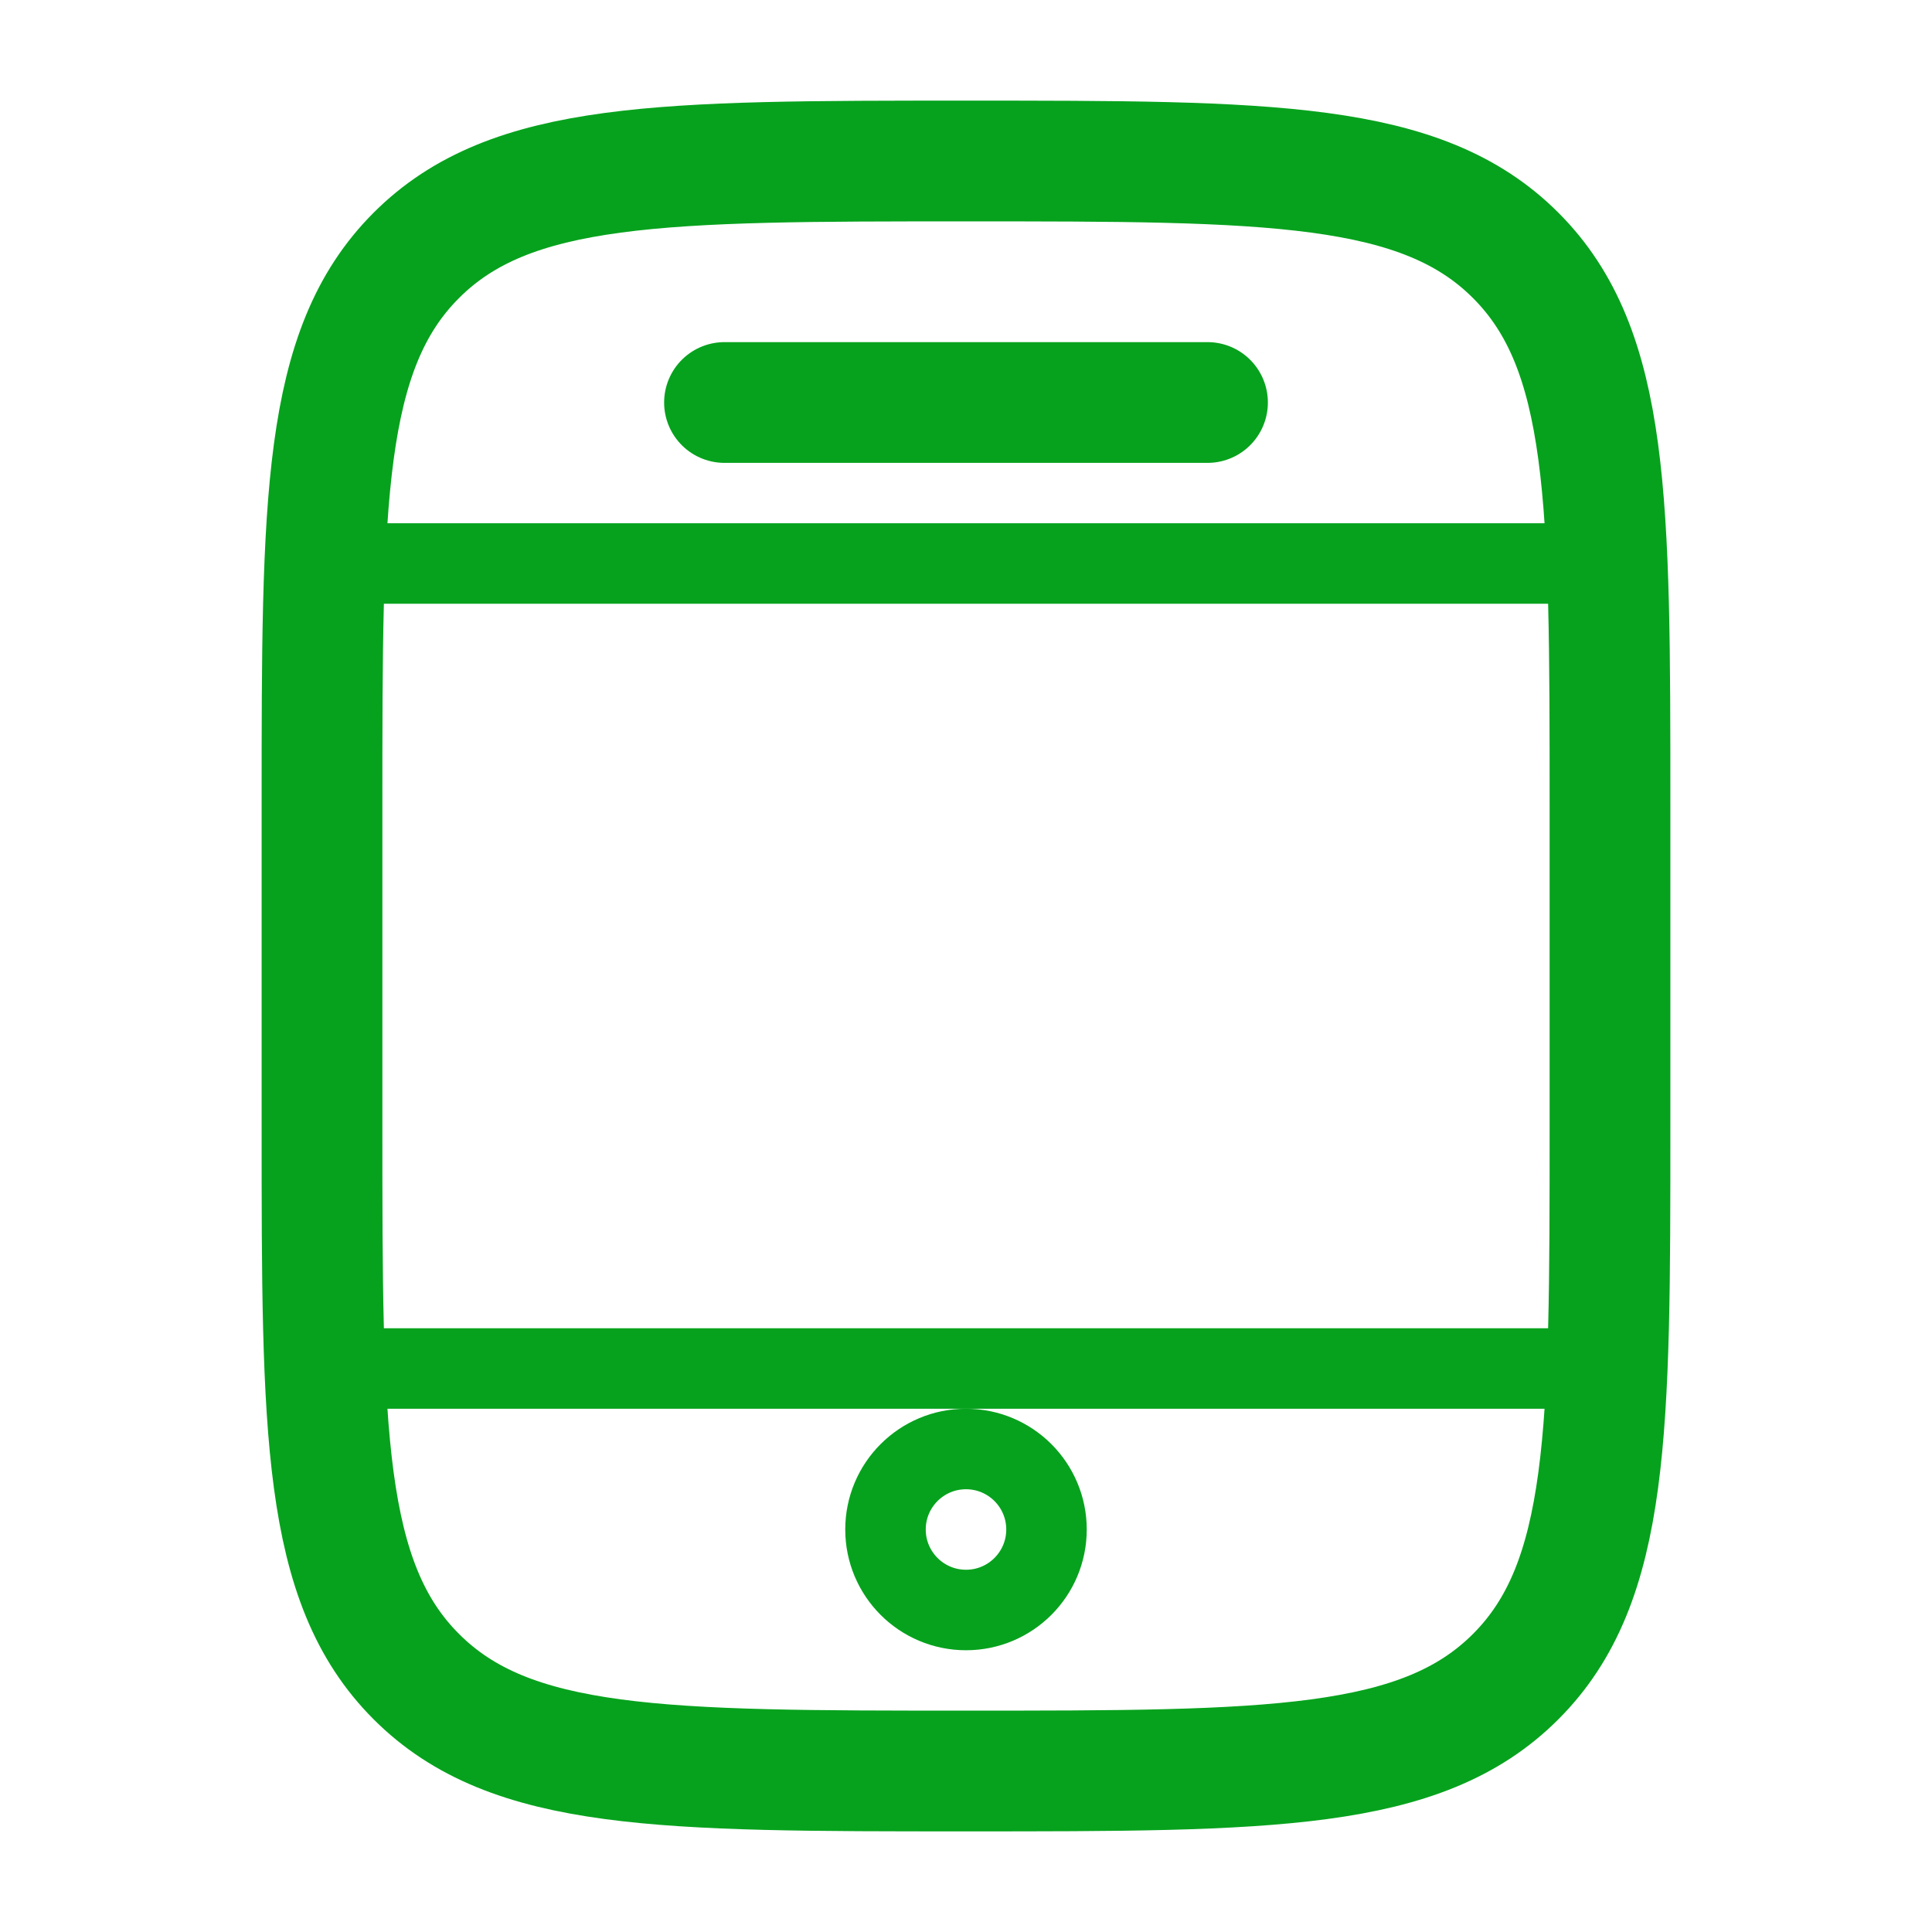
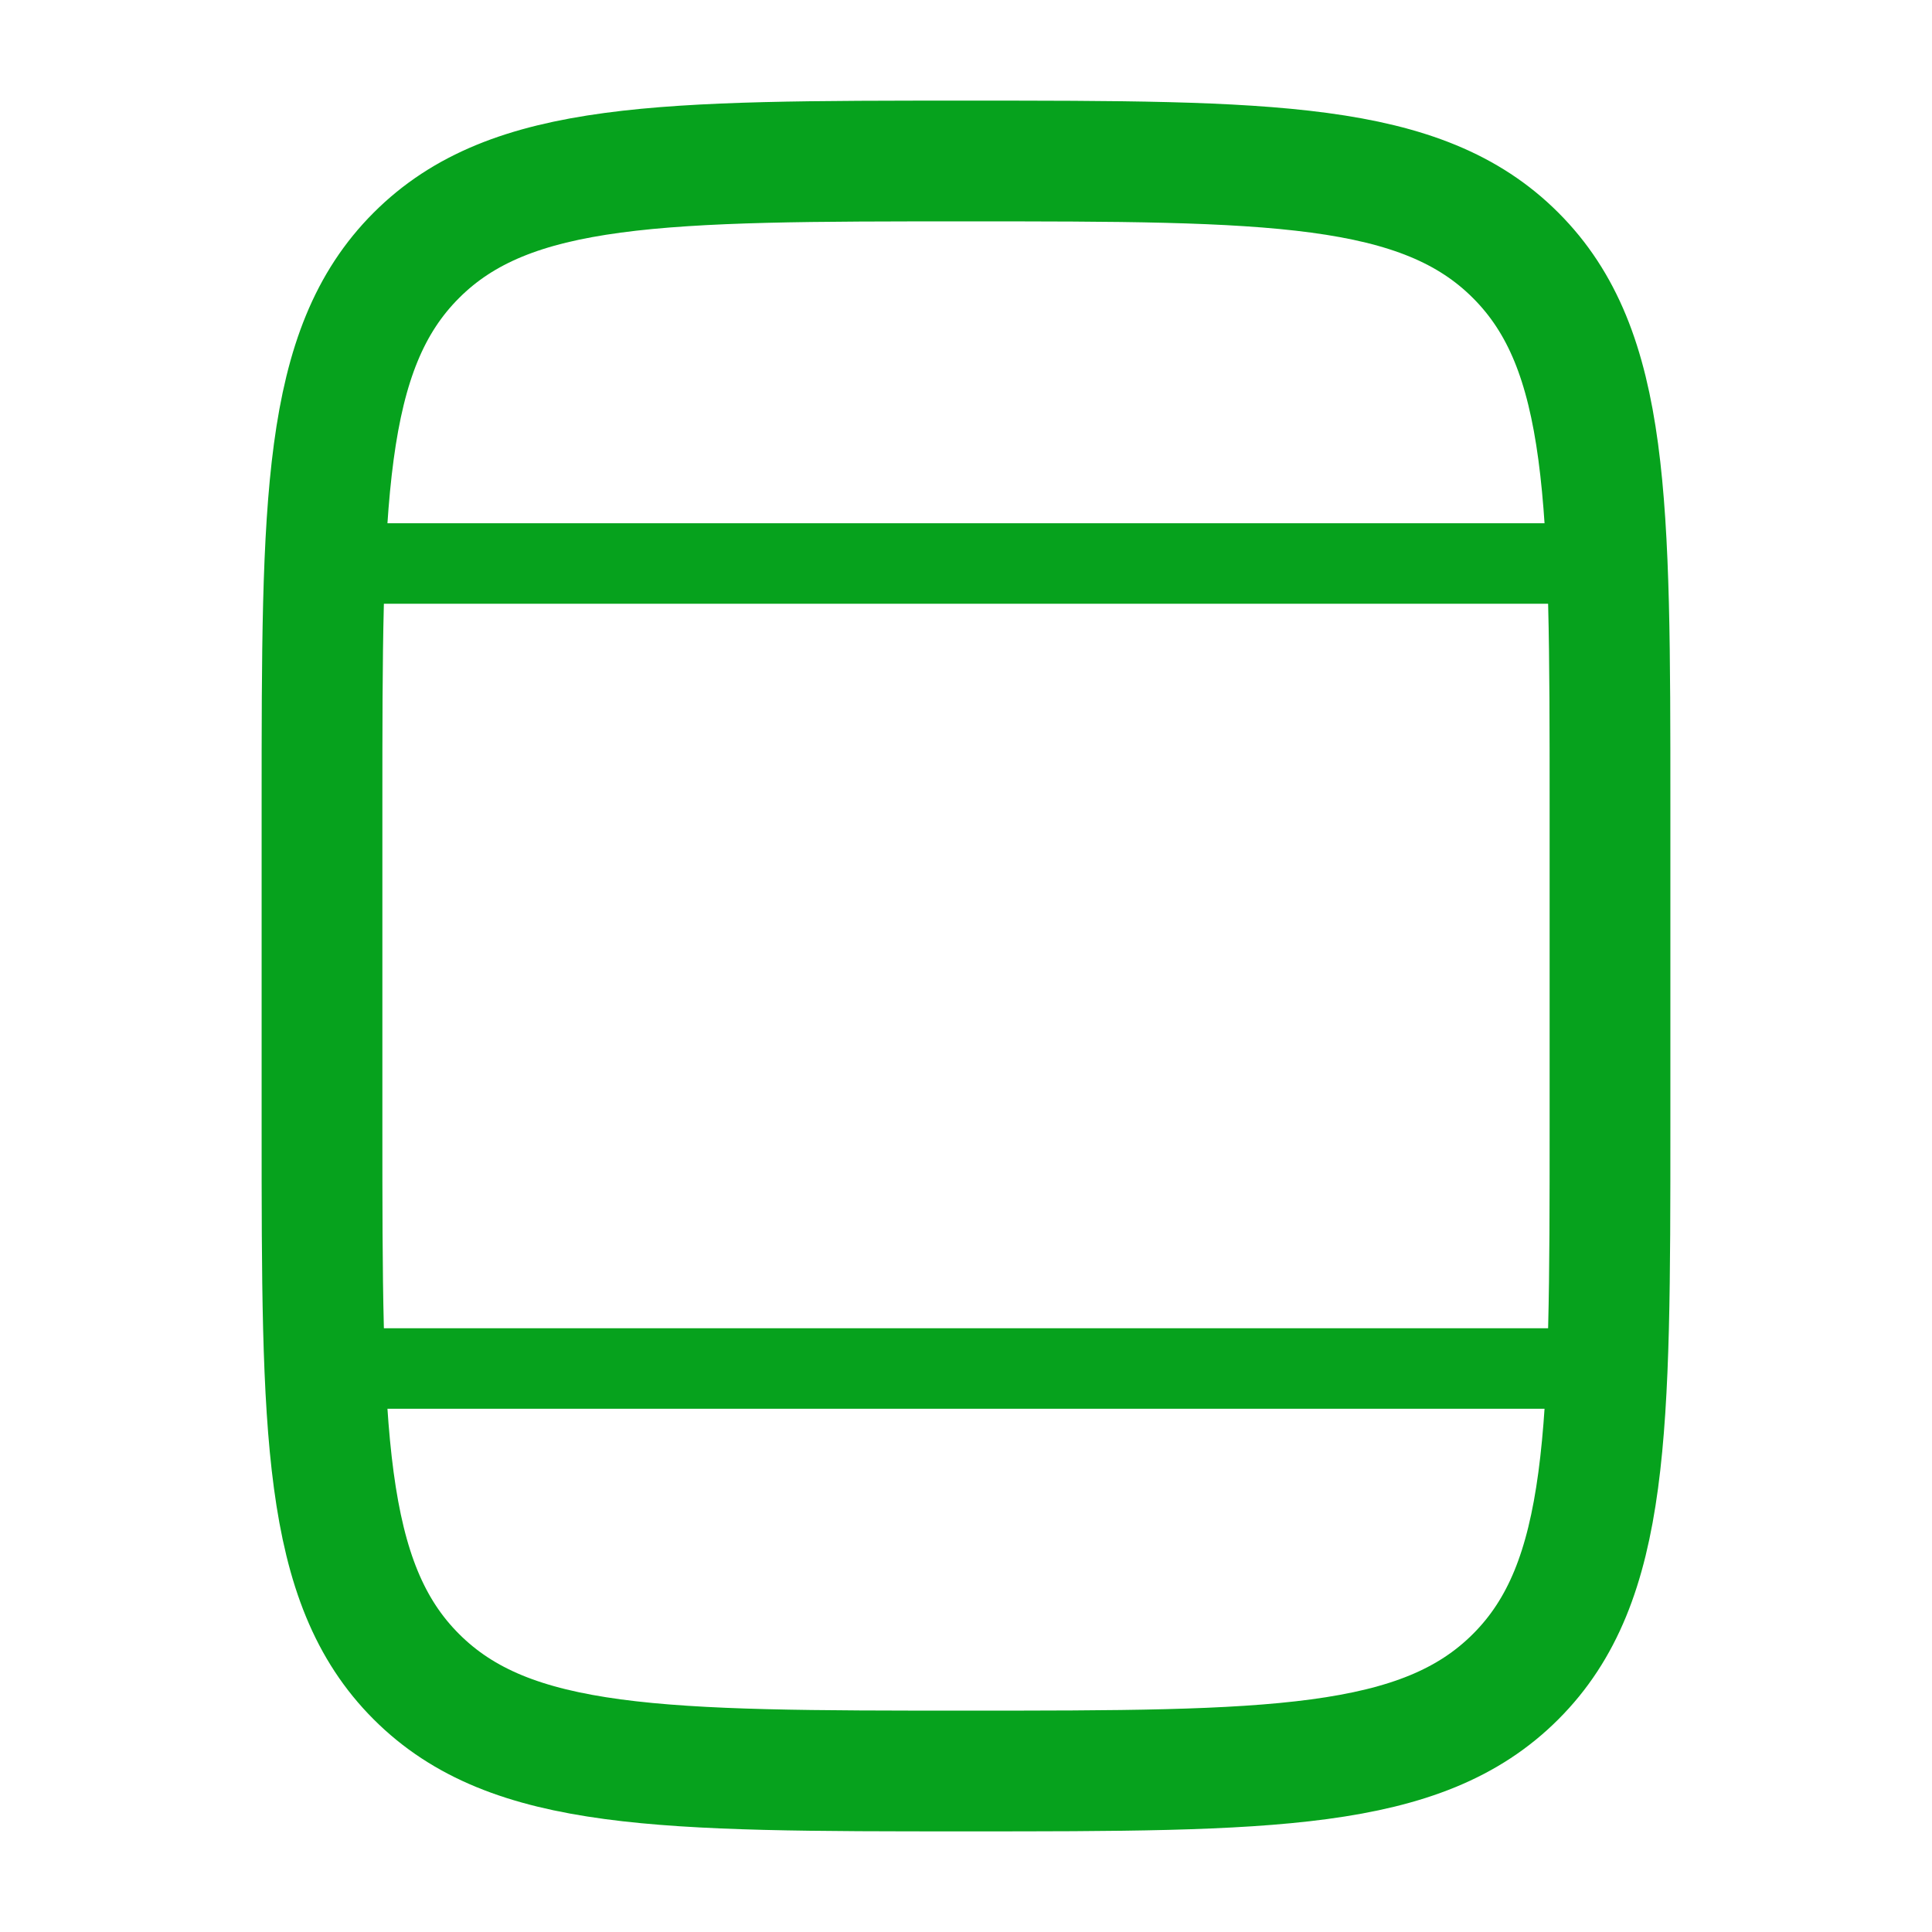
<svg xmlns="http://www.w3.org/2000/svg" width="800px" height="800px" viewBox="0 0 24 24" fill="none">
  <path d="M4 10C4 6.229 4 4.343 5.172 3.172C6.343 2 8.229 2 12 2C15.771 2 17.657 2 18.828 3.172C20 4.343 20 6.229 20 10V14C20 17.771 20 19.657 18.828 20.828C17.657 22 15.771 22 12 22C8.229 22 6.343 22 5.172 20.828C4 19.657 4 17.771 4 14V10Z" stroke="#06a21d" stroke-width="1.5" />
-   <path d="M15 5H9" stroke="#06a21d" stroke-width="1.5" stroke-linecap="round" />
-   <circle cx="12" cy="19" r="1" stroke="#06a21d" />
  <path d="M4 17H20" stroke="#06a21d" />
  <path d="M4 7H20" stroke="#06a21d" />
</svg>